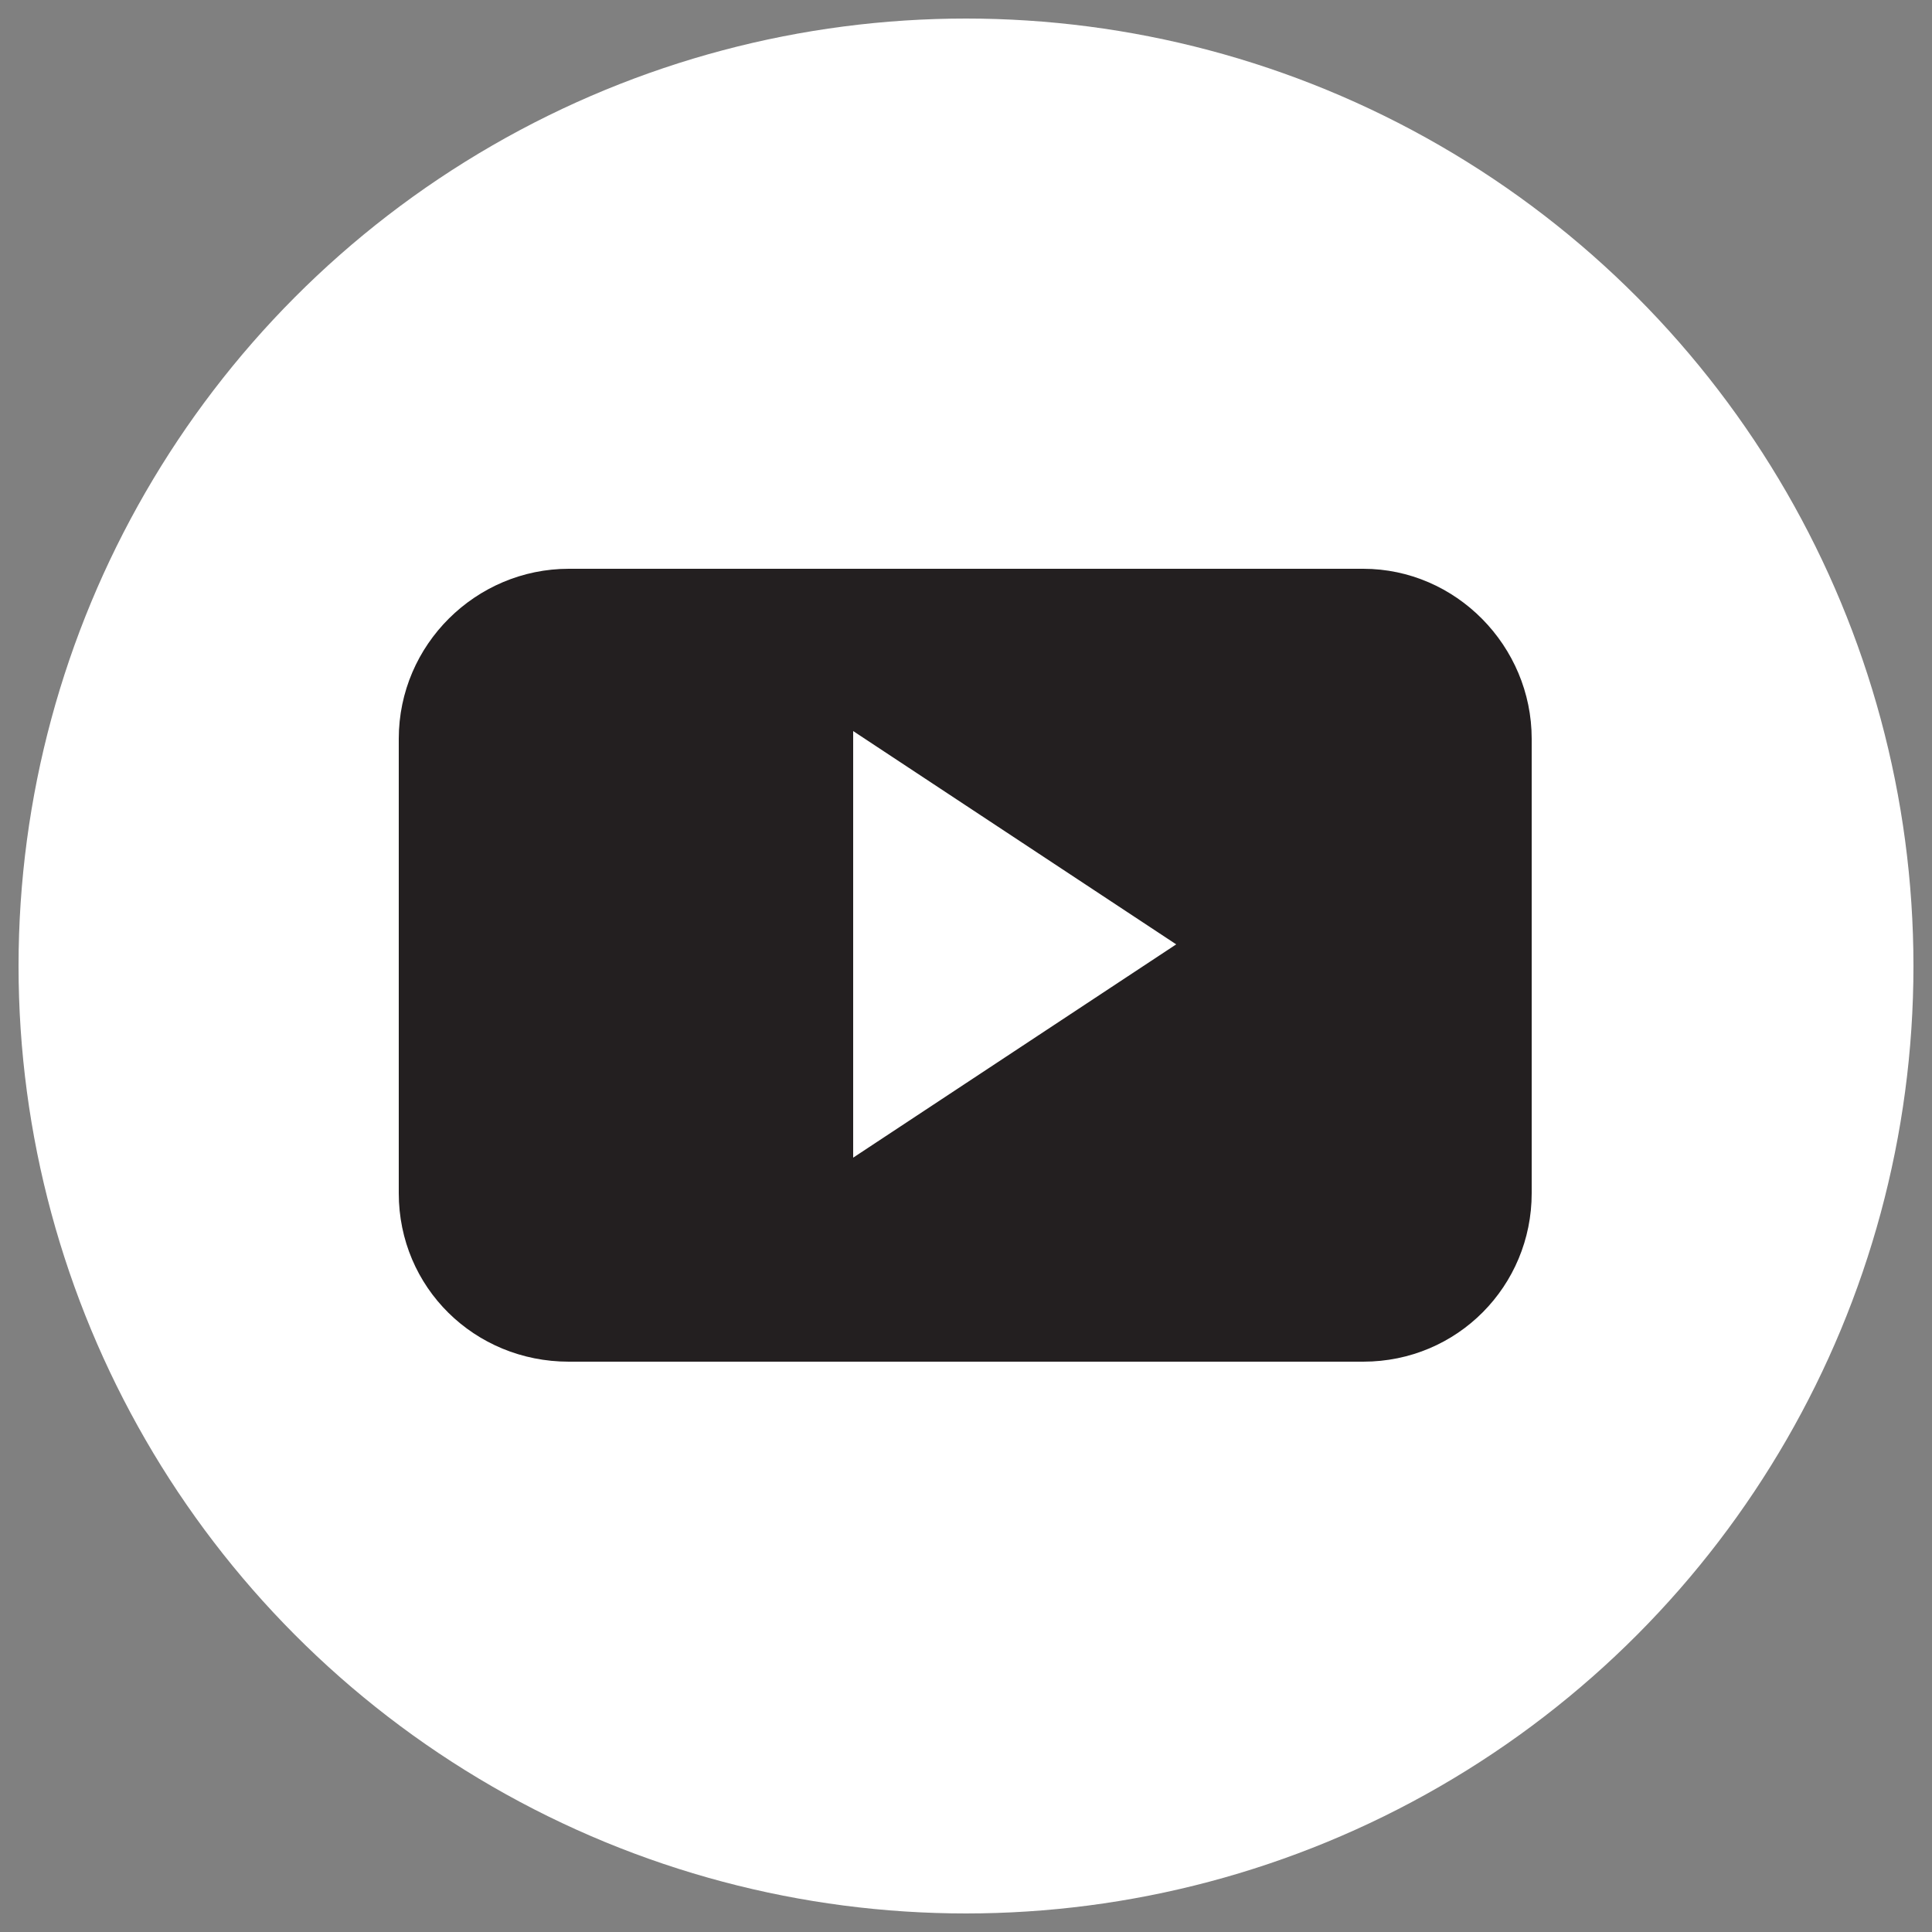
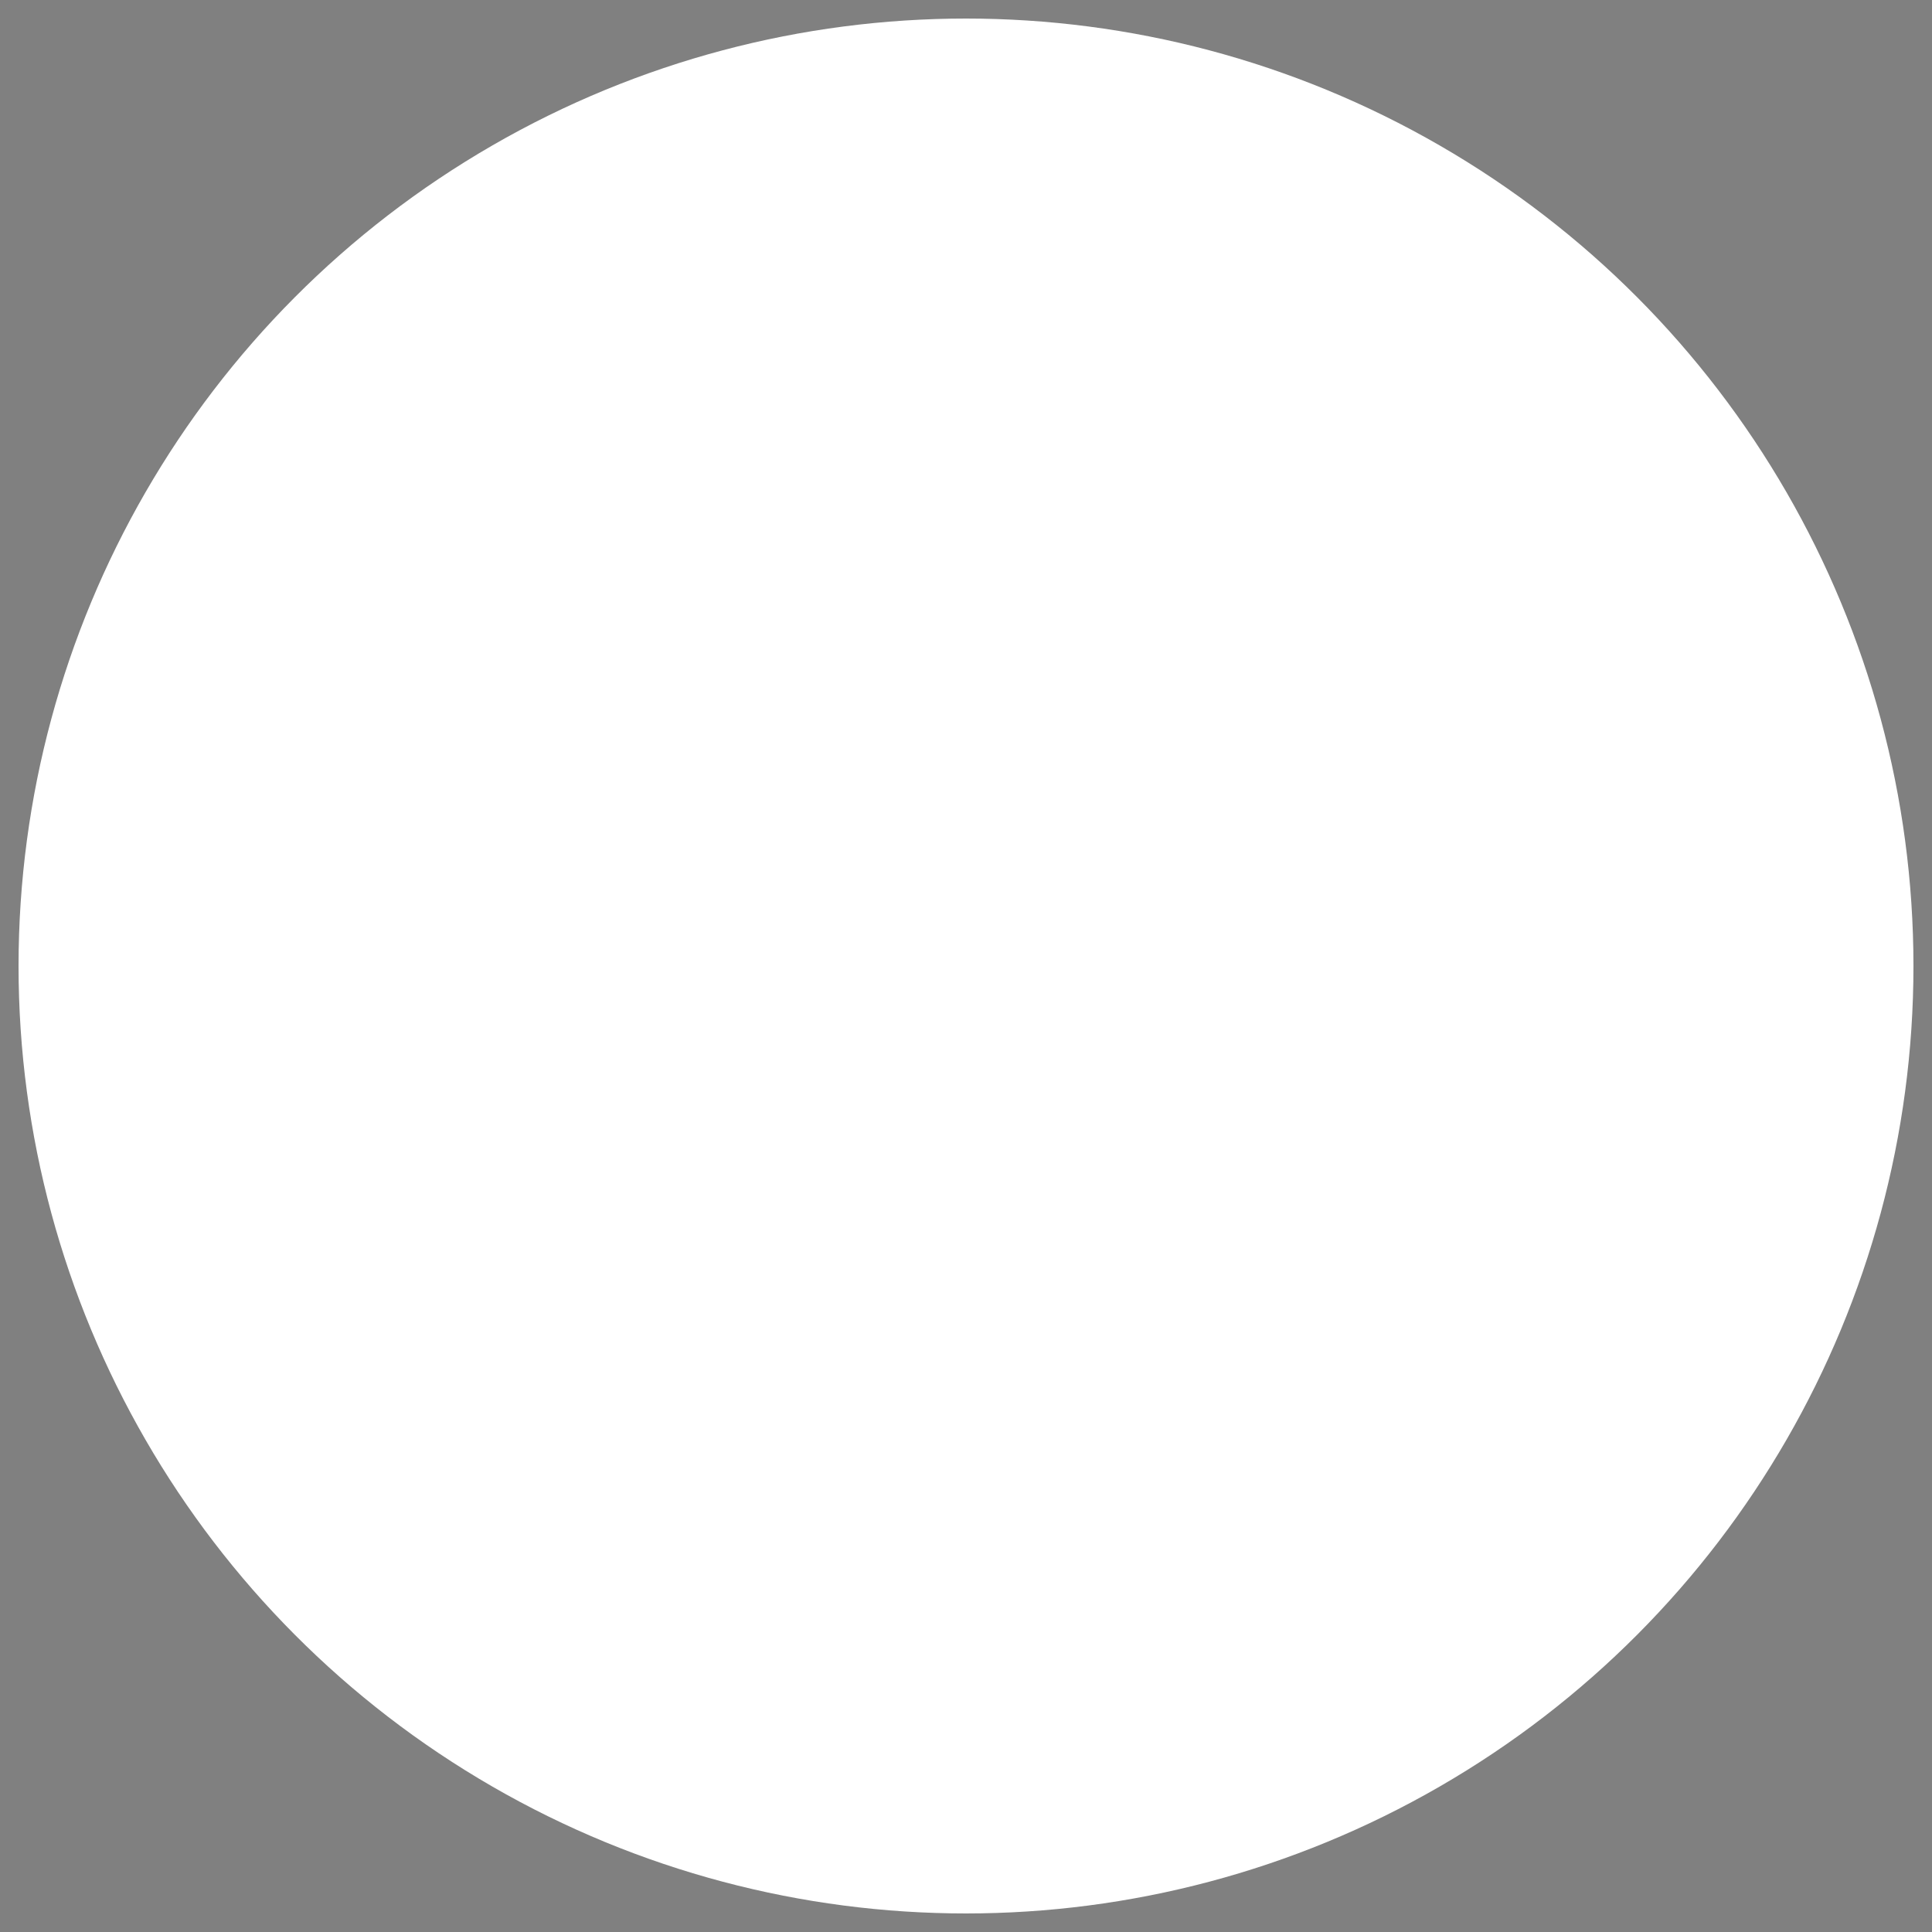
<svg xmlns="http://www.w3.org/2000/svg" version="1.1" viewBox="0 0 125 125">
  <rect x="0" y="0" width="125" height="125" fill="#808080" stroke="none" />
  <defs>
    <style>
      .cls-1 {
        fill: #231f20;
        fill-rule: evenodd;
      }

      .cls-2 {
        fill: #fff;
      }
    </style>
  </defs>
  <g>
    <g id="Layer_1">
      <circle class="cls-2" cx="62.5" cy="62.5" r="61.3" />
-       <path class="cls-1" d="M99.1,47.8c0-6-4.9-11-10.9-11h-51.4c-6,0-11,4.9-11,11v29.4c0,6.1,4.9,10.9,11,10.9h51.4c6.1,0,10.9-4.9,10.9-10.9v-29.4ZM55.2,74.9v-27.6l20.9,13.8-20.9,13.8Z" />
    </g>
  </g>
</svg>